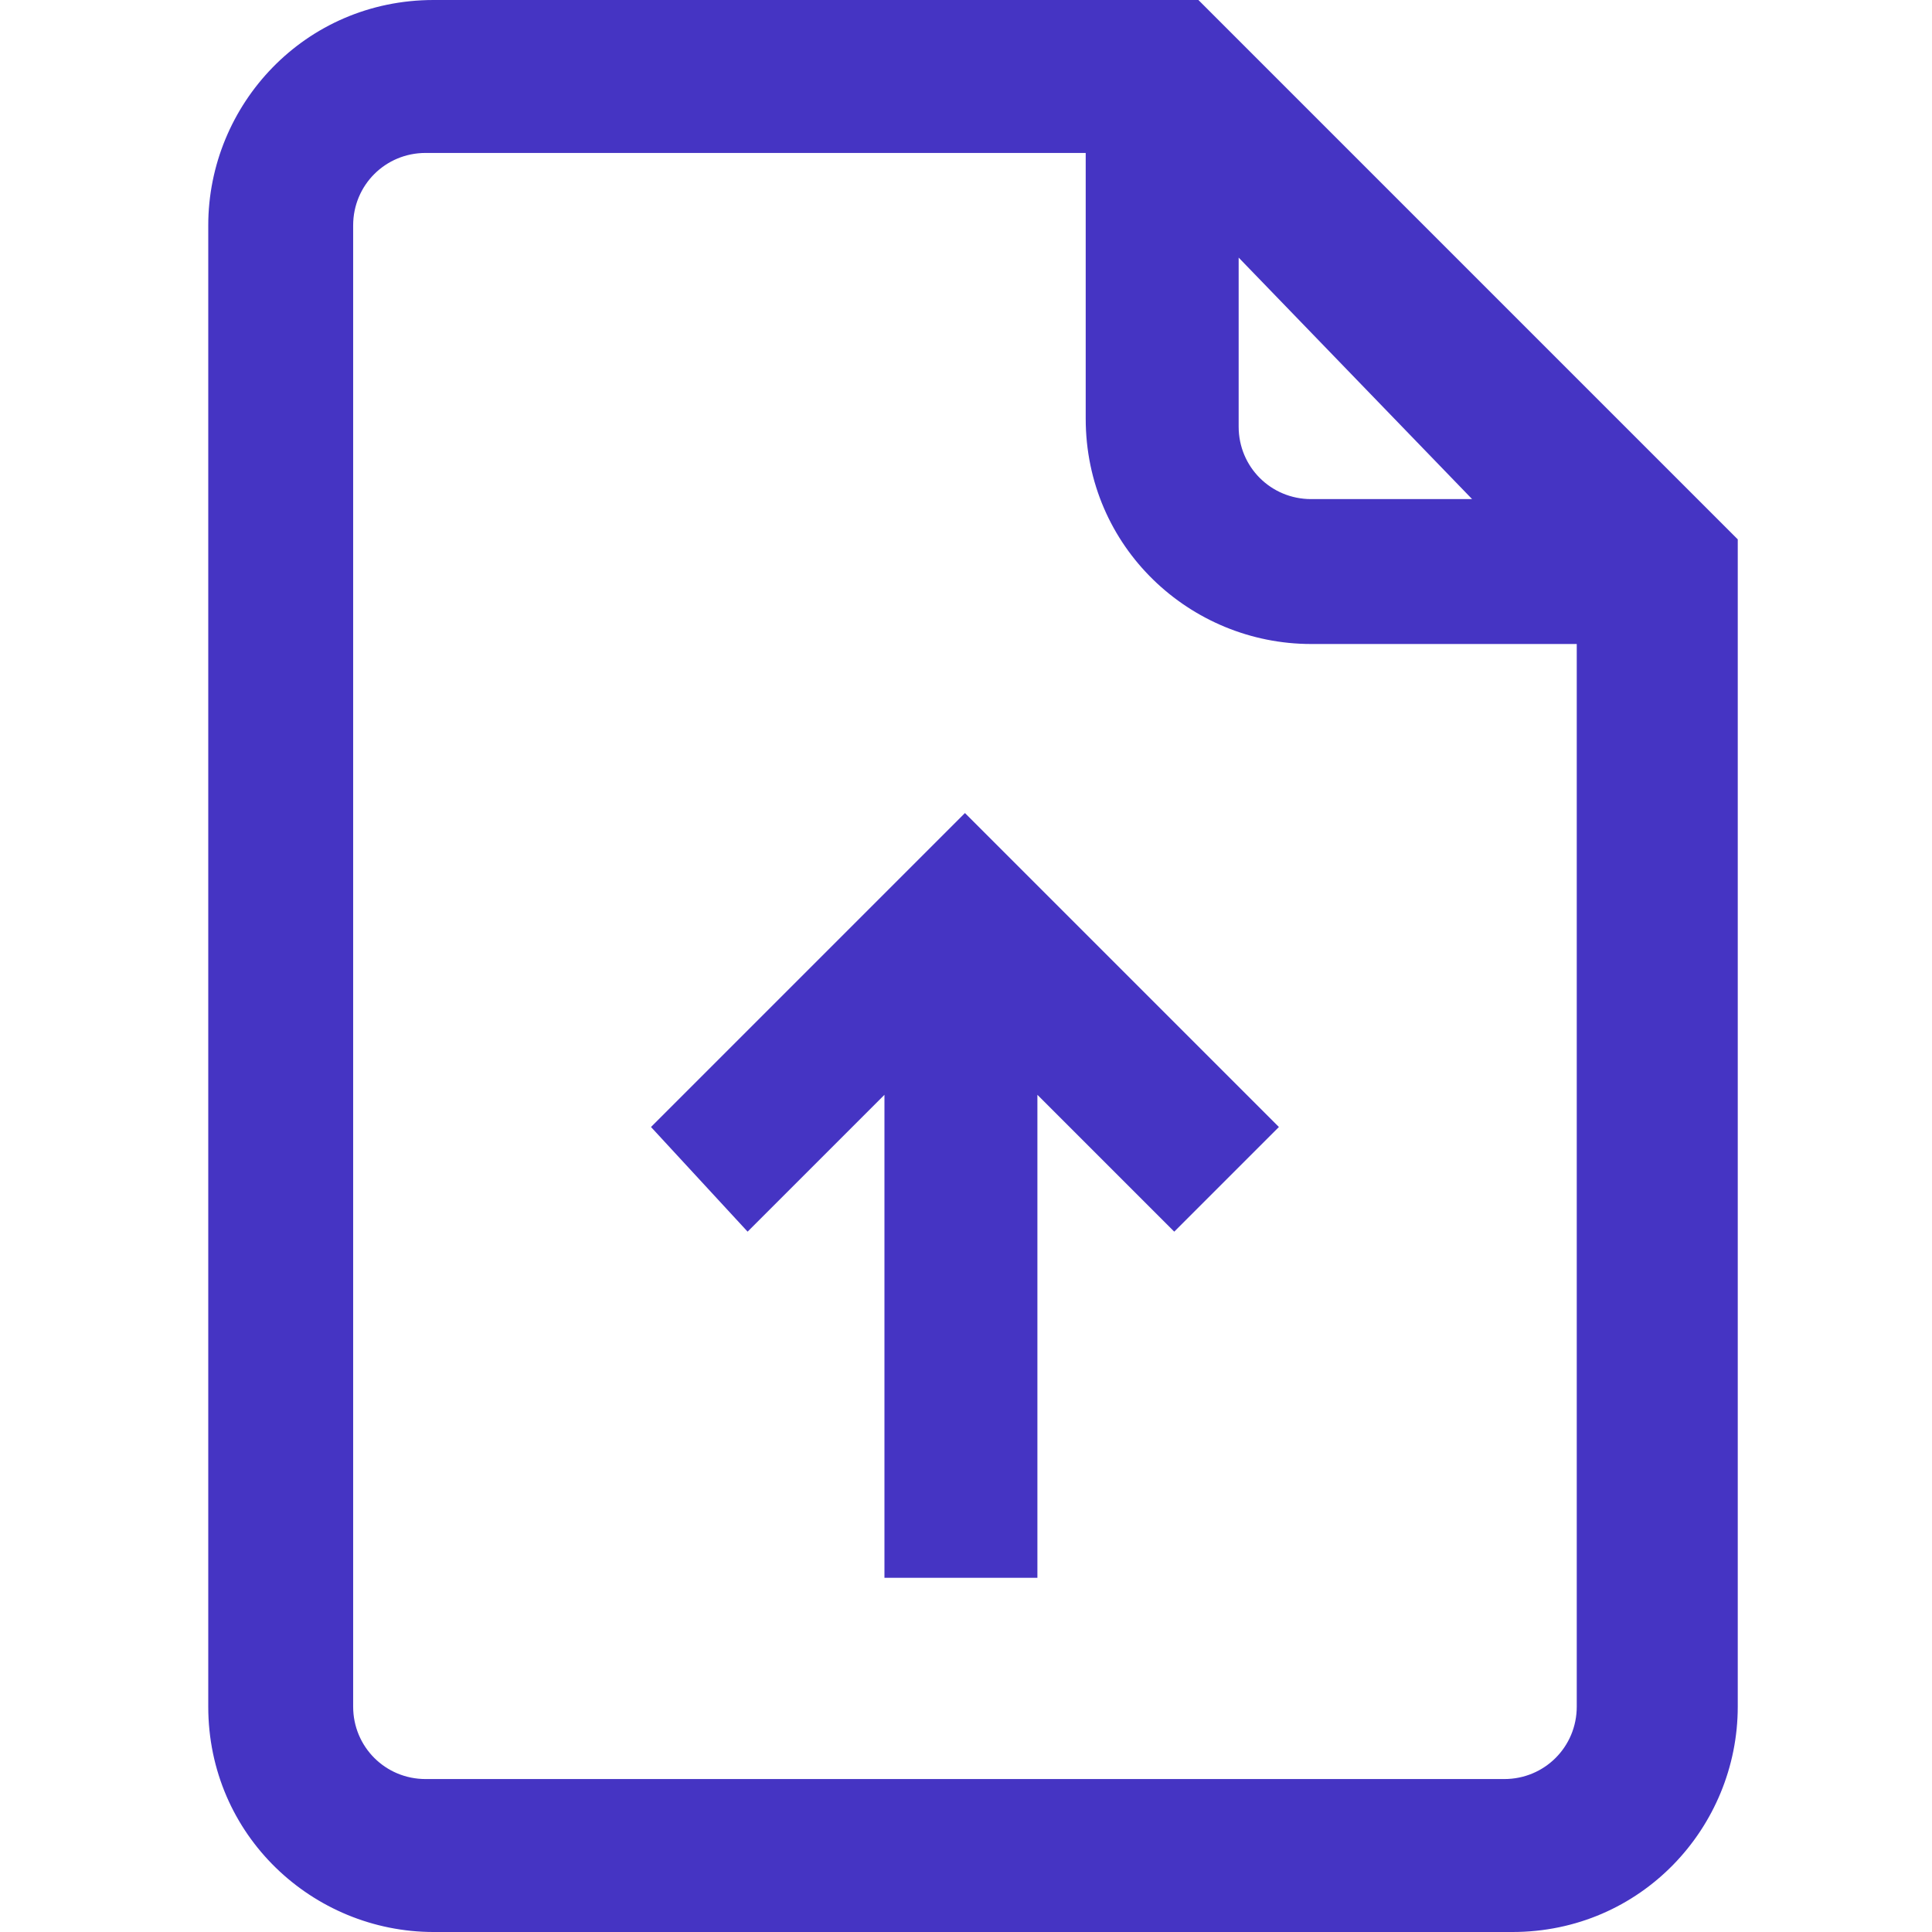
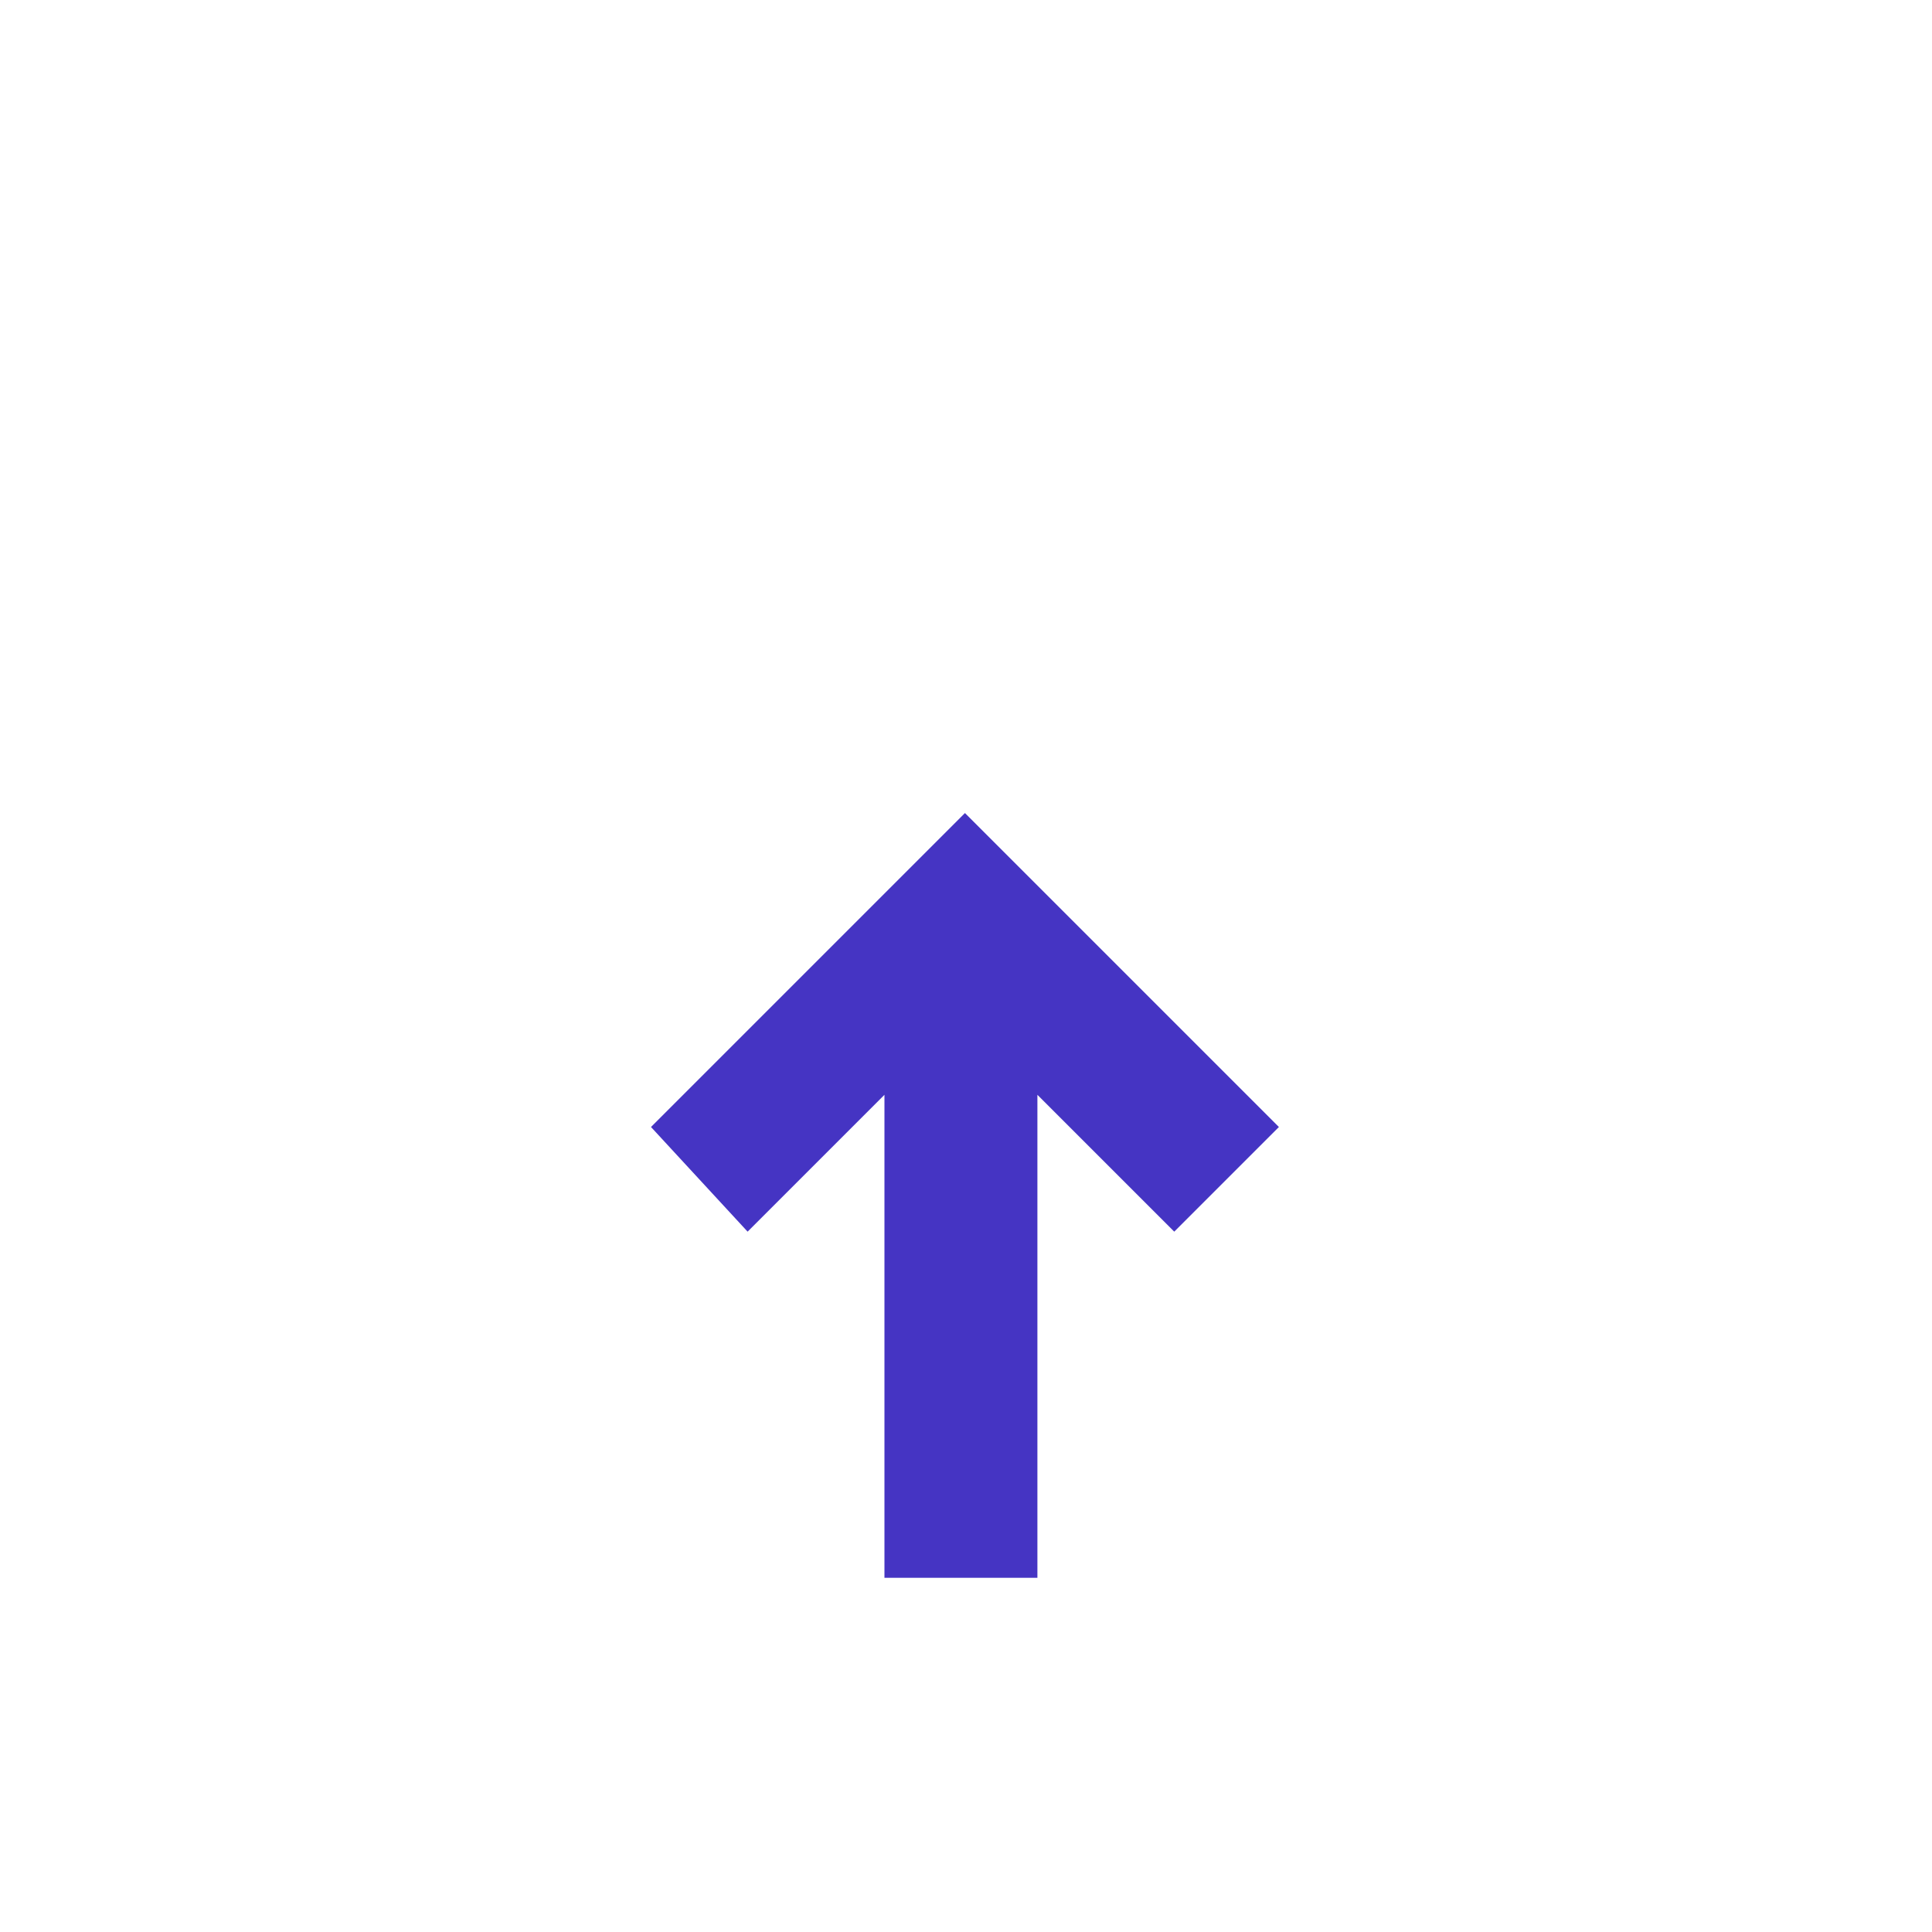
<svg xmlns="http://www.w3.org/2000/svg" version="1.1" id="Vrstva_1" x="0px" y="0px" viewBox="0 0 24 24" style="enable-background:new 0 0 24 24;" xml:space="preserve">
  <style type="text/css">
	.st0{fill:#4534C3;}
</style>
  <g id="file_up" transform="translate(-3872.013 531)">
    <path id="arrow" class="st0" d="M3880.1-517l3.9-3.9l3.9,3.9l-1.3,1.3l-1.7-1.7v6h-1.9v-6l-1.7,1.7L3880.1-517z" />
-     <path id="file" class="st0" d="M3886.9-531h-9.5c-1.6,0-2.8,1.3-2.8,2.8v18.4c0,1.6,1.3,2.8,2.8,2.8h13.4c1.6,0,2.8-1.3,2.8-2.8   v-14.5L3886.9-531z M3887.4-527.8l2.9,3h-2c-0.5,0-0.9-0.4-0.9-0.9V-527.8z M3890.7-508.9h-13.4c-0.5,0-0.9-0.4-0.9-0.9v-18.4   c0-0.5,0.4-0.9,0.9-0.9h8.2v3.3c0,1.6,1.3,2.8,2.8,2.8l0,0h3.3v13.2C3891.6-509.3,3891.2-508.9,3890.7-508.9L3890.7-508.9z" />
  </g>
</svg>